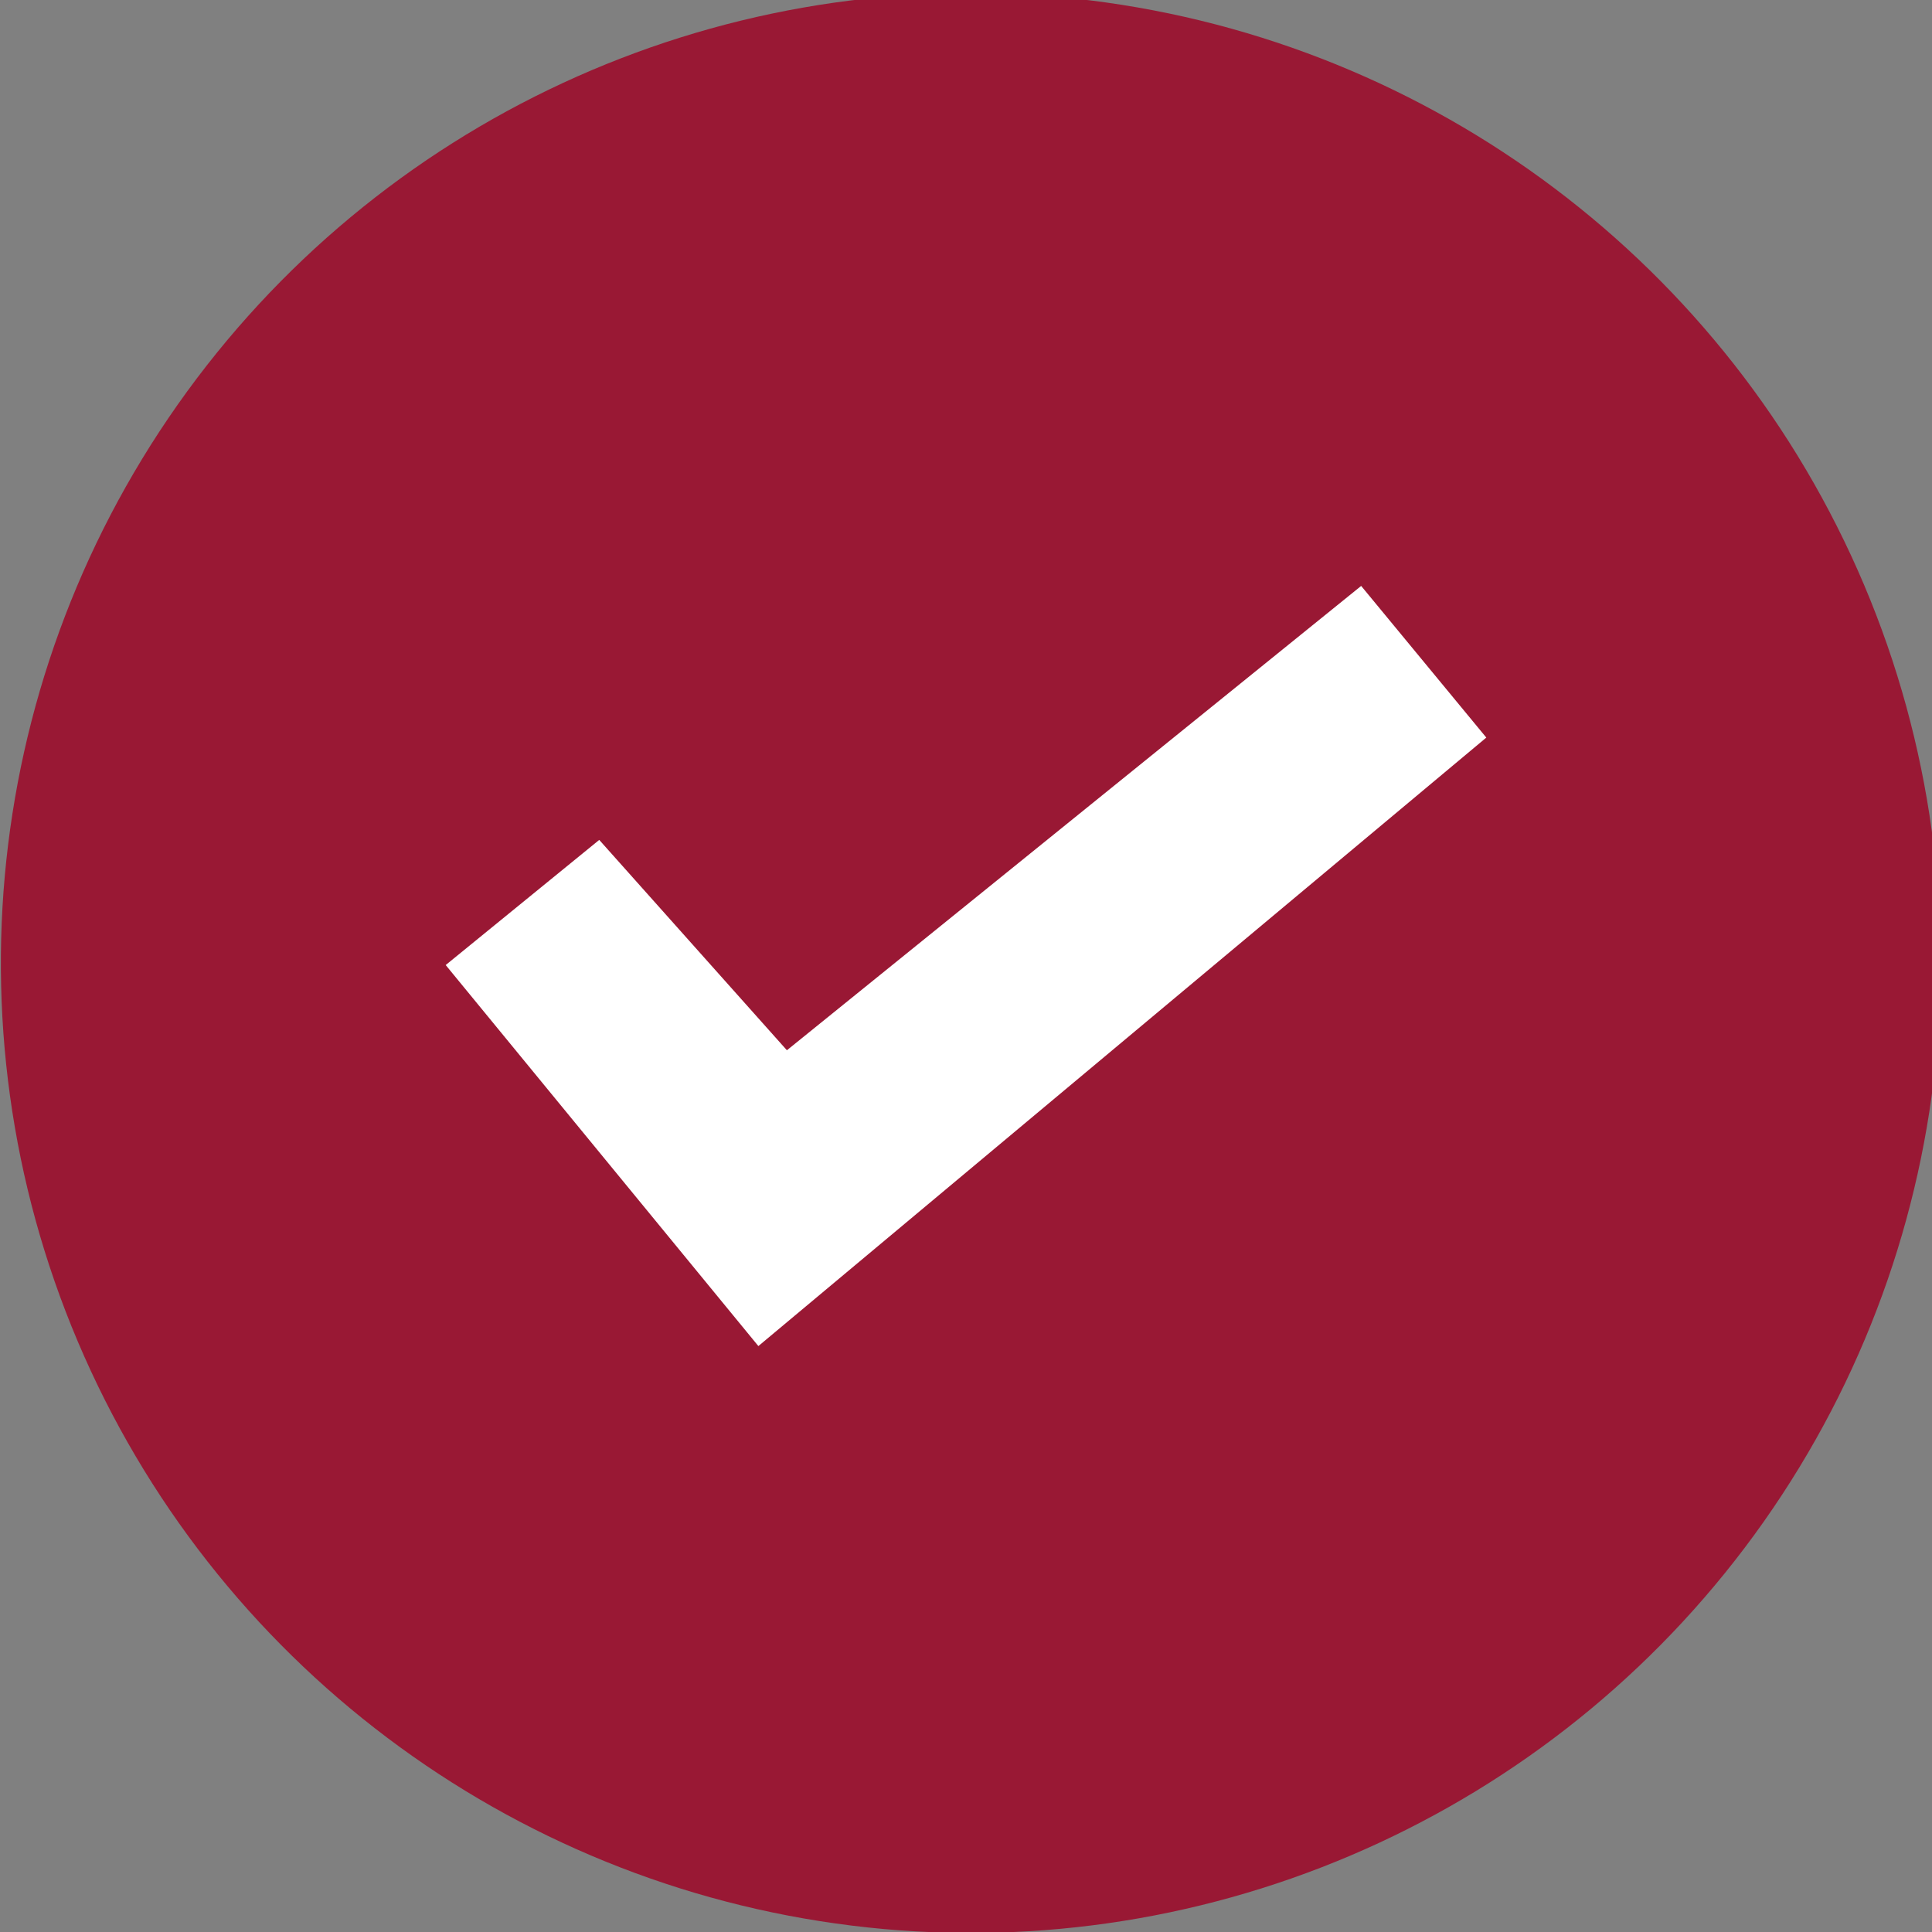
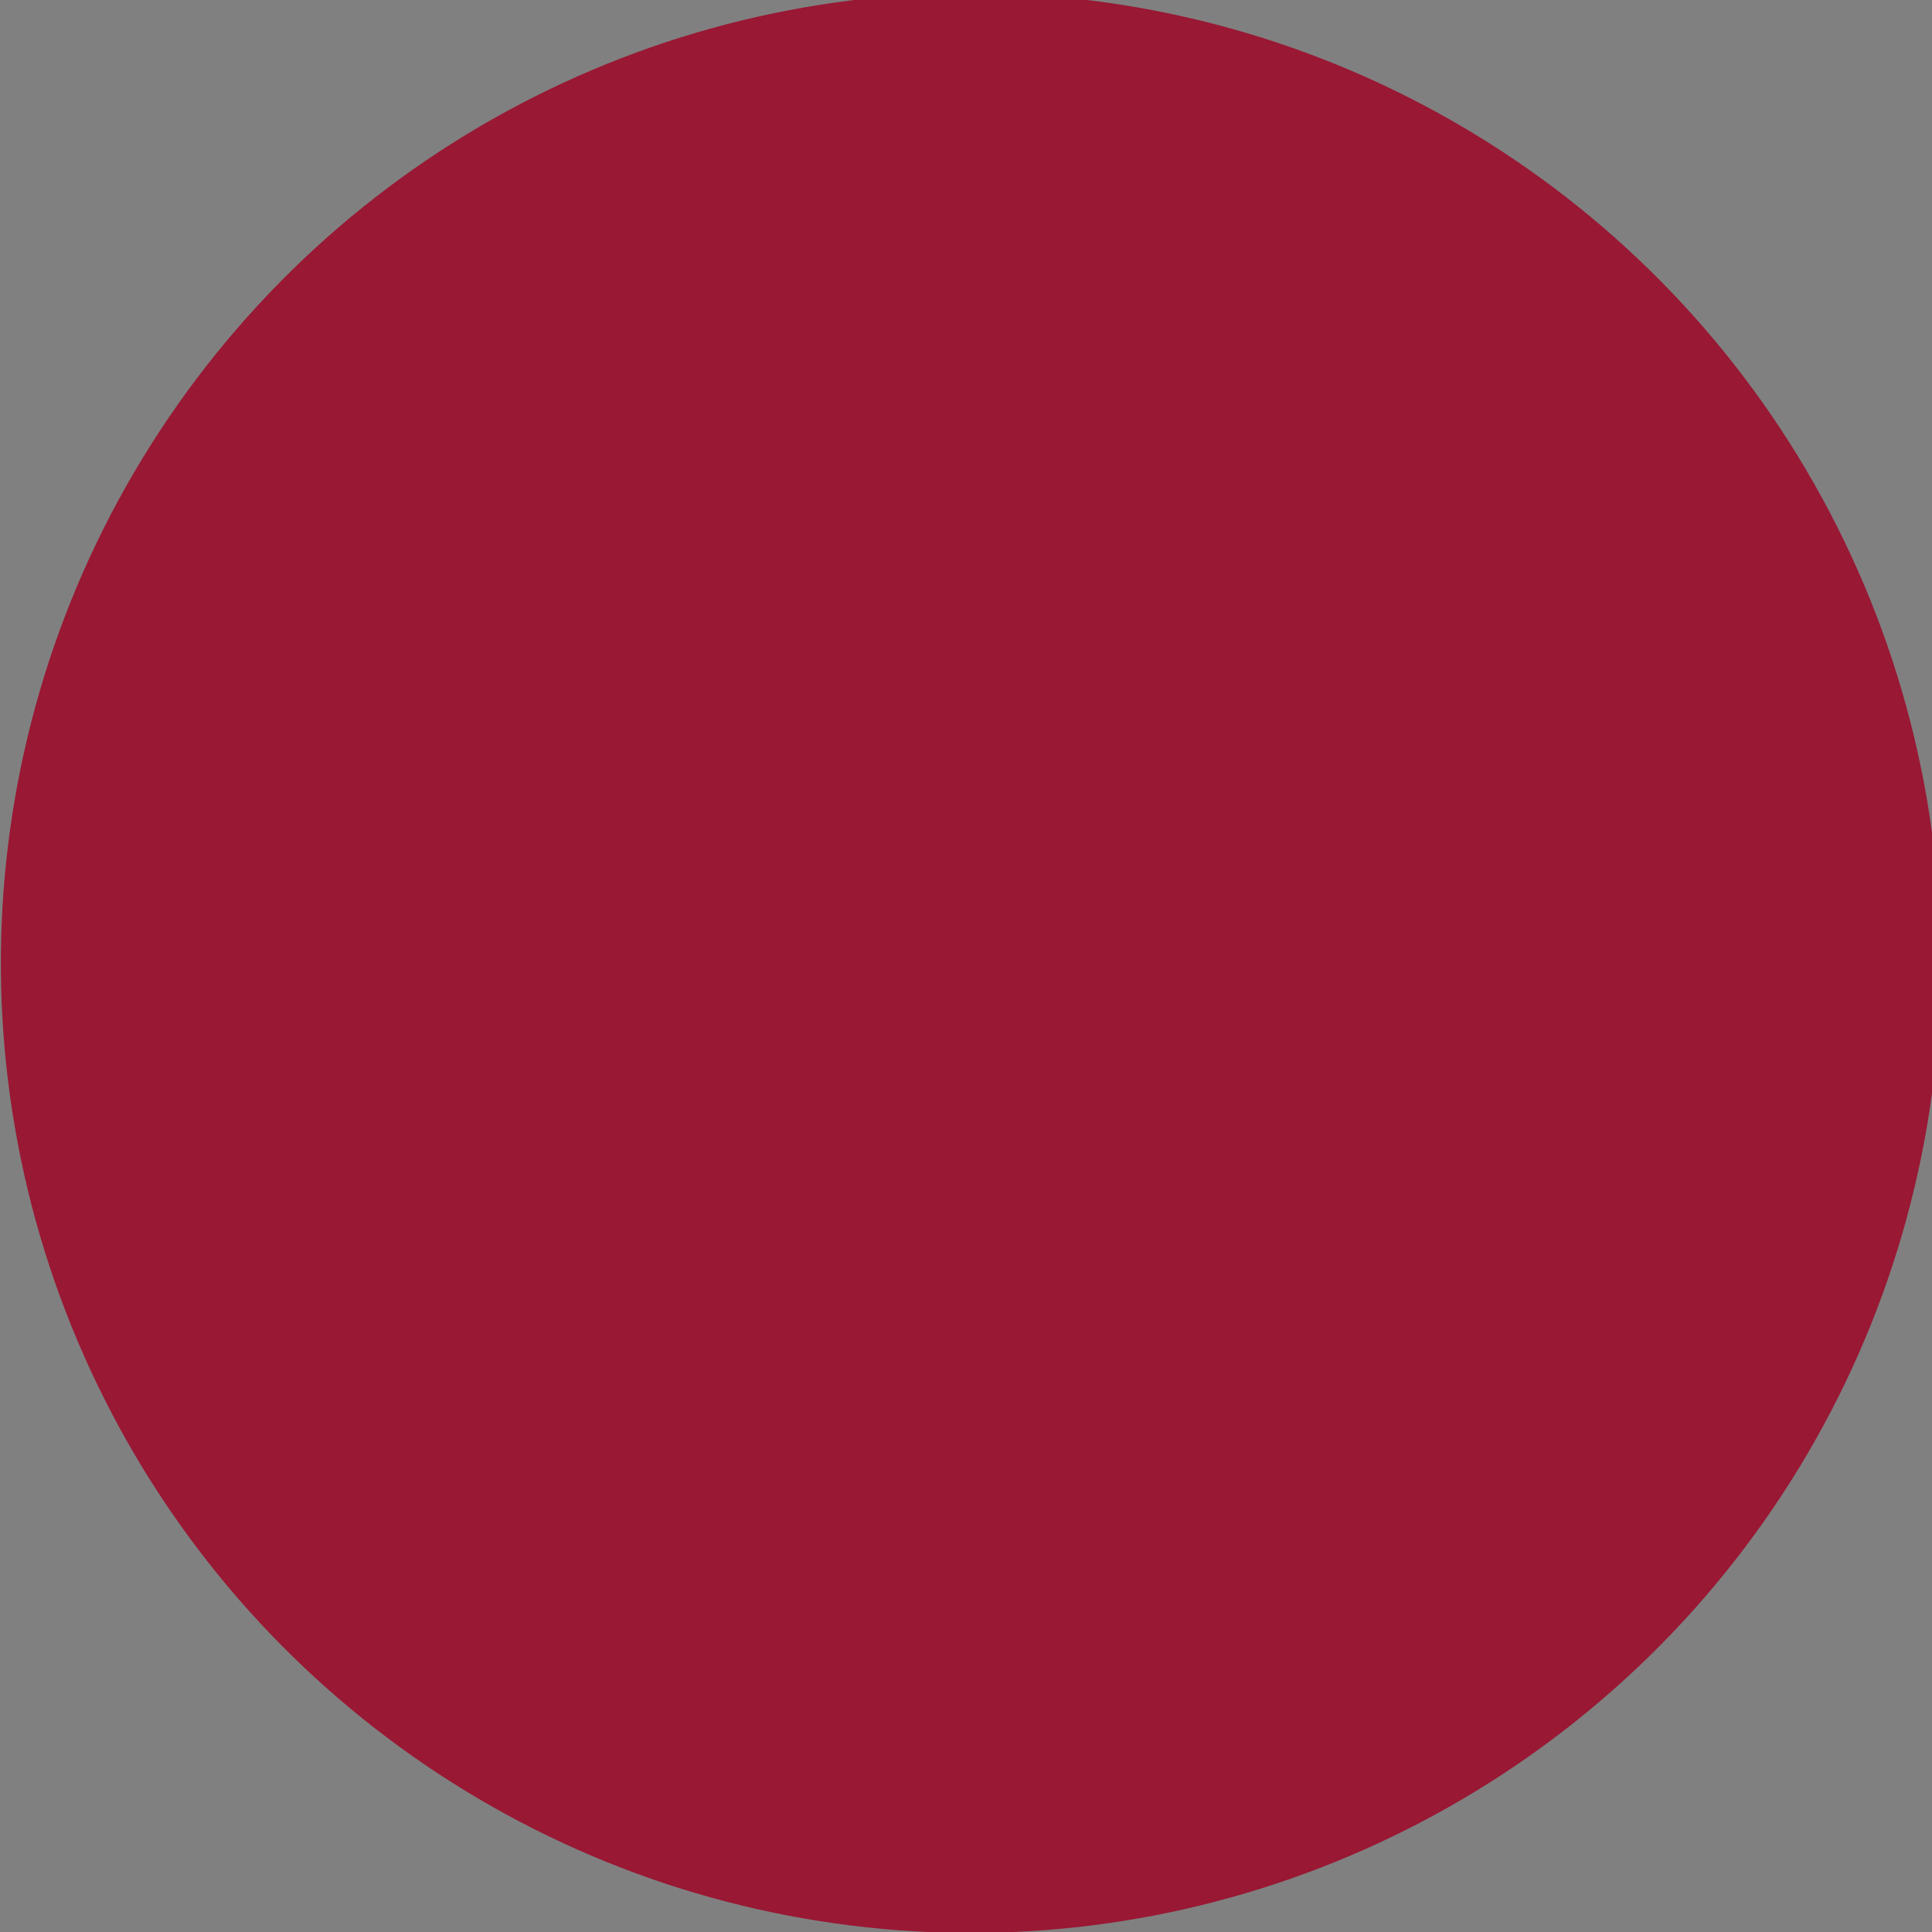
<svg xmlns="http://www.w3.org/2000/svg" viewBox="0 0 152.37 152.37">
  <rect x="0" y="0" width="152.37" height="152.37" fill="#808080" stroke="none" />
  <title>Verfuegbarkeit</title>
  <circle cx="76.19" cy="76.19" r="76.19" transform="matrix(0.09, -1, 1, 0.09, -6.48, 145.28)" style="fill:#991834" />
-   <polygon points="35.15 76.11 47.26 66.24 62.06 82.83 107.35 46.21 117.22 58.17 59.81 106.16 35.15 76.11" style="fill:#fff" />
</svg>